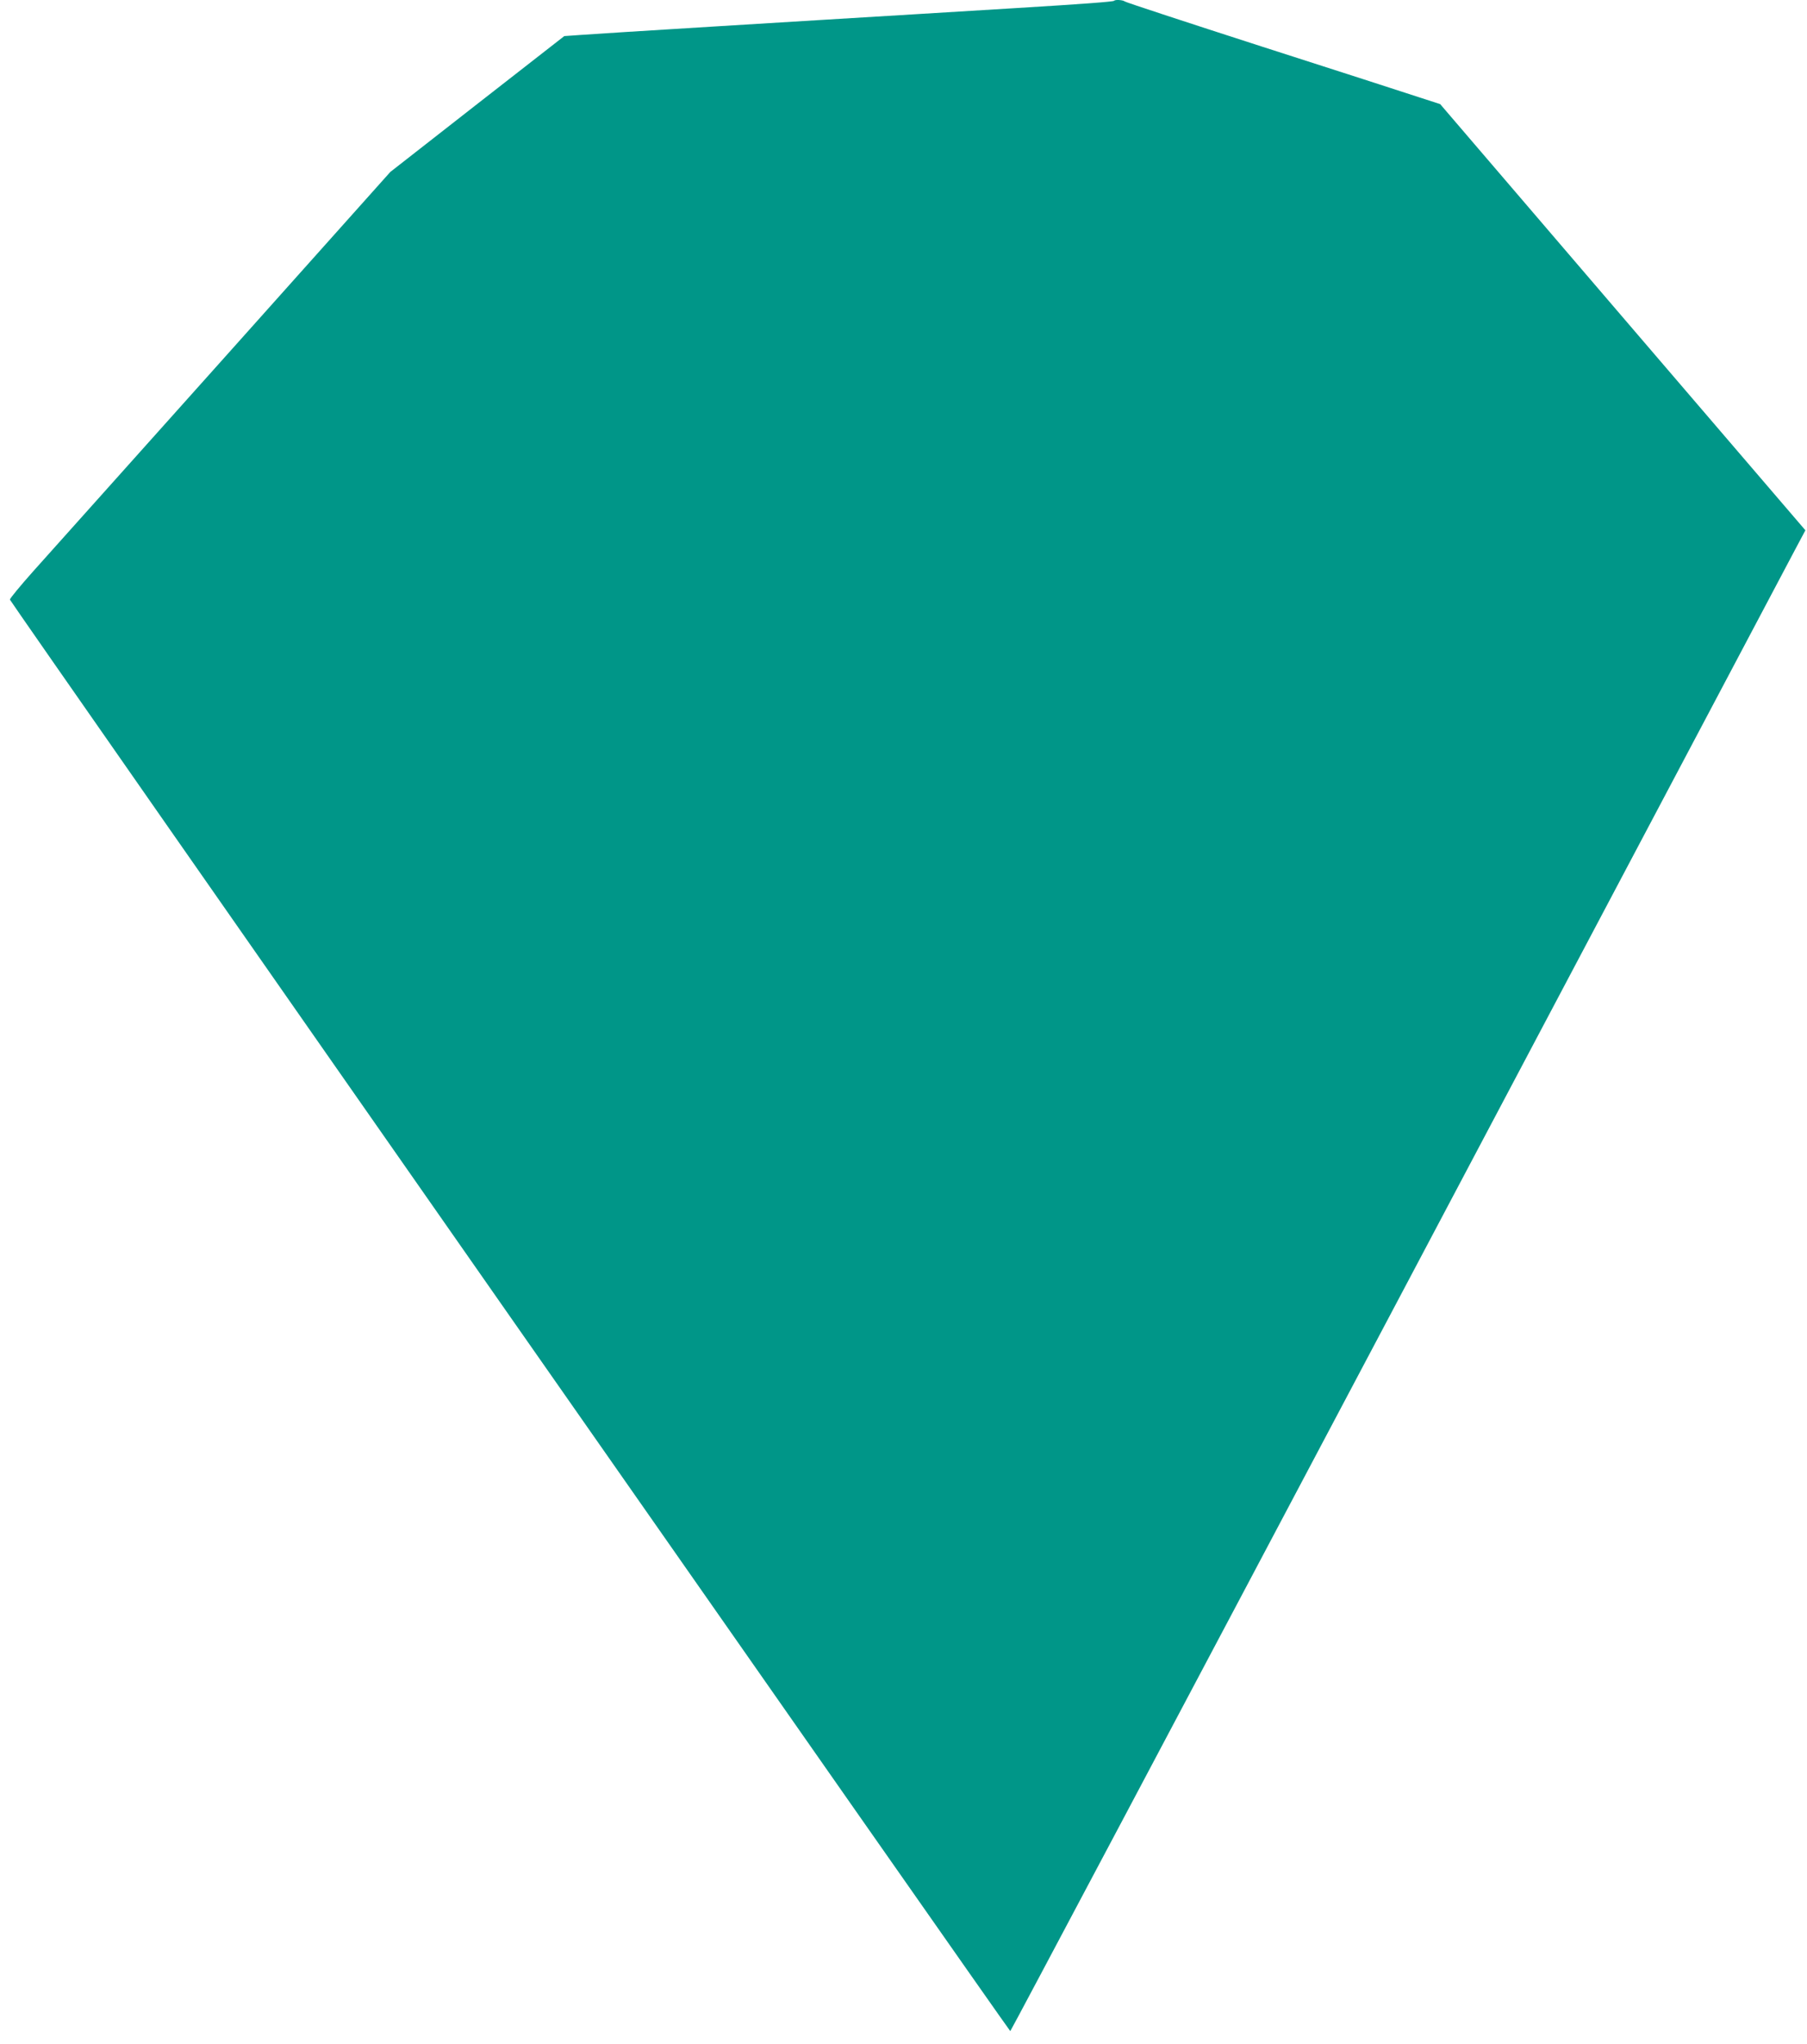
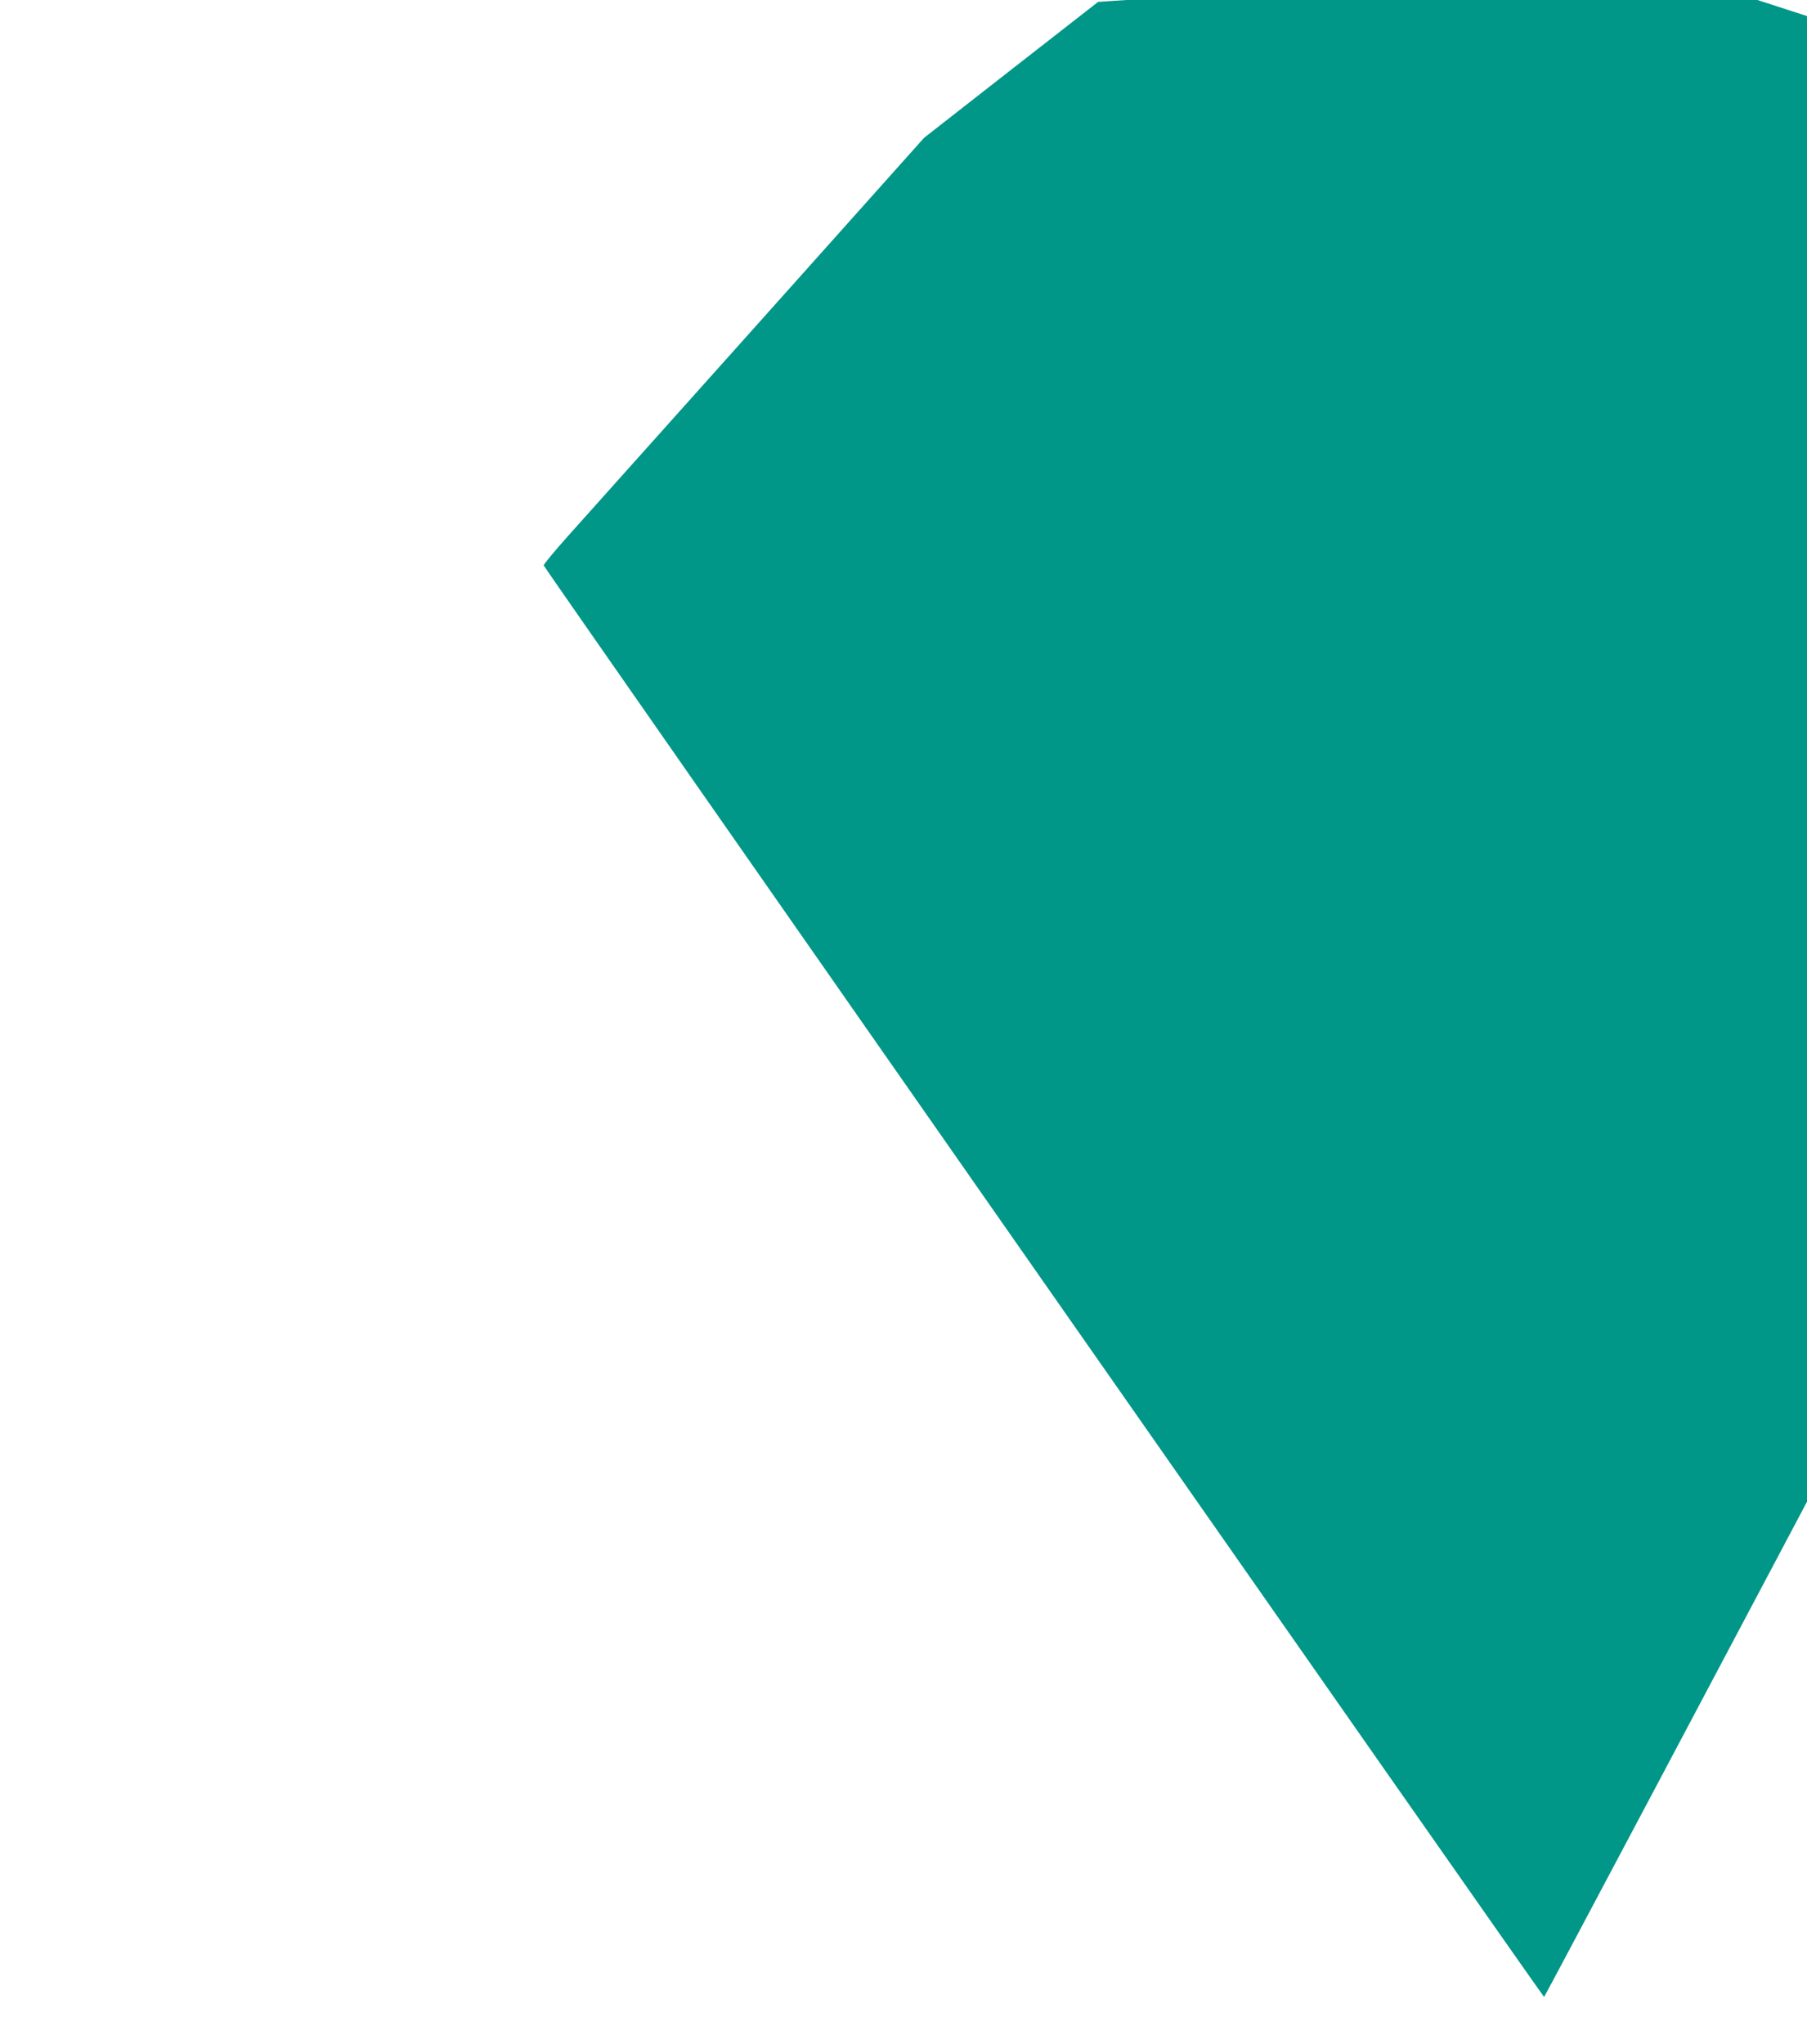
<svg xmlns="http://www.w3.org/2000/svg" version="1.0" width="1132pt" height="1280pt" viewBox="0 0 1132 1280" preserveAspectRatio="xMidYMid meet">
  <g transform="translate(0,1280) scale(0.1,-0.1)" fill="#009688" stroke="none">
-     <path d="M6979 12795 c-6 -6 -210 -21 -604 -45 -181 -11 -476 -29 -655 -40 -423 -26 -732 -44 -1230 -75 -223 -14 -484 -30 -580 -36 -96 -6 -220 -14 -275 -18 l-100 -7 -545 -425 -545 -426 -1045 -1169 c-575 -642 -1112 -1242 -1193 -1333 -81 -91 -146 -170 -145 -176 4 -17 6260 -8965 6267 -8965 3 0 1096 2060 2429 4578 1332 2517 2452 4632 2487 4699 l65 122 -1144 1334 -1144 1335 -139 45 c-76 25 -518 168 -983 317 -465 150 -849 276 -854 281 -10 9 -59 13 -67 4z" />
+     <path d="M6979 12795 l-100 -7 -545 -425 -545 -426 -1045 -1169 c-575 -642 -1112 -1242 -1193 -1333 -81 -91 -146 -170 -145 -176 4 -17 6260 -8965 6267 -8965 3 0 1096 2060 2429 4578 1332 2517 2452 4632 2487 4699 l65 122 -1144 1334 -1144 1335 -139 45 c-76 25 -518 168 -983 317 -465 150 -849 276 -854 281 -10 9 -59 13 -67 4z" />
  </g>
</svg>